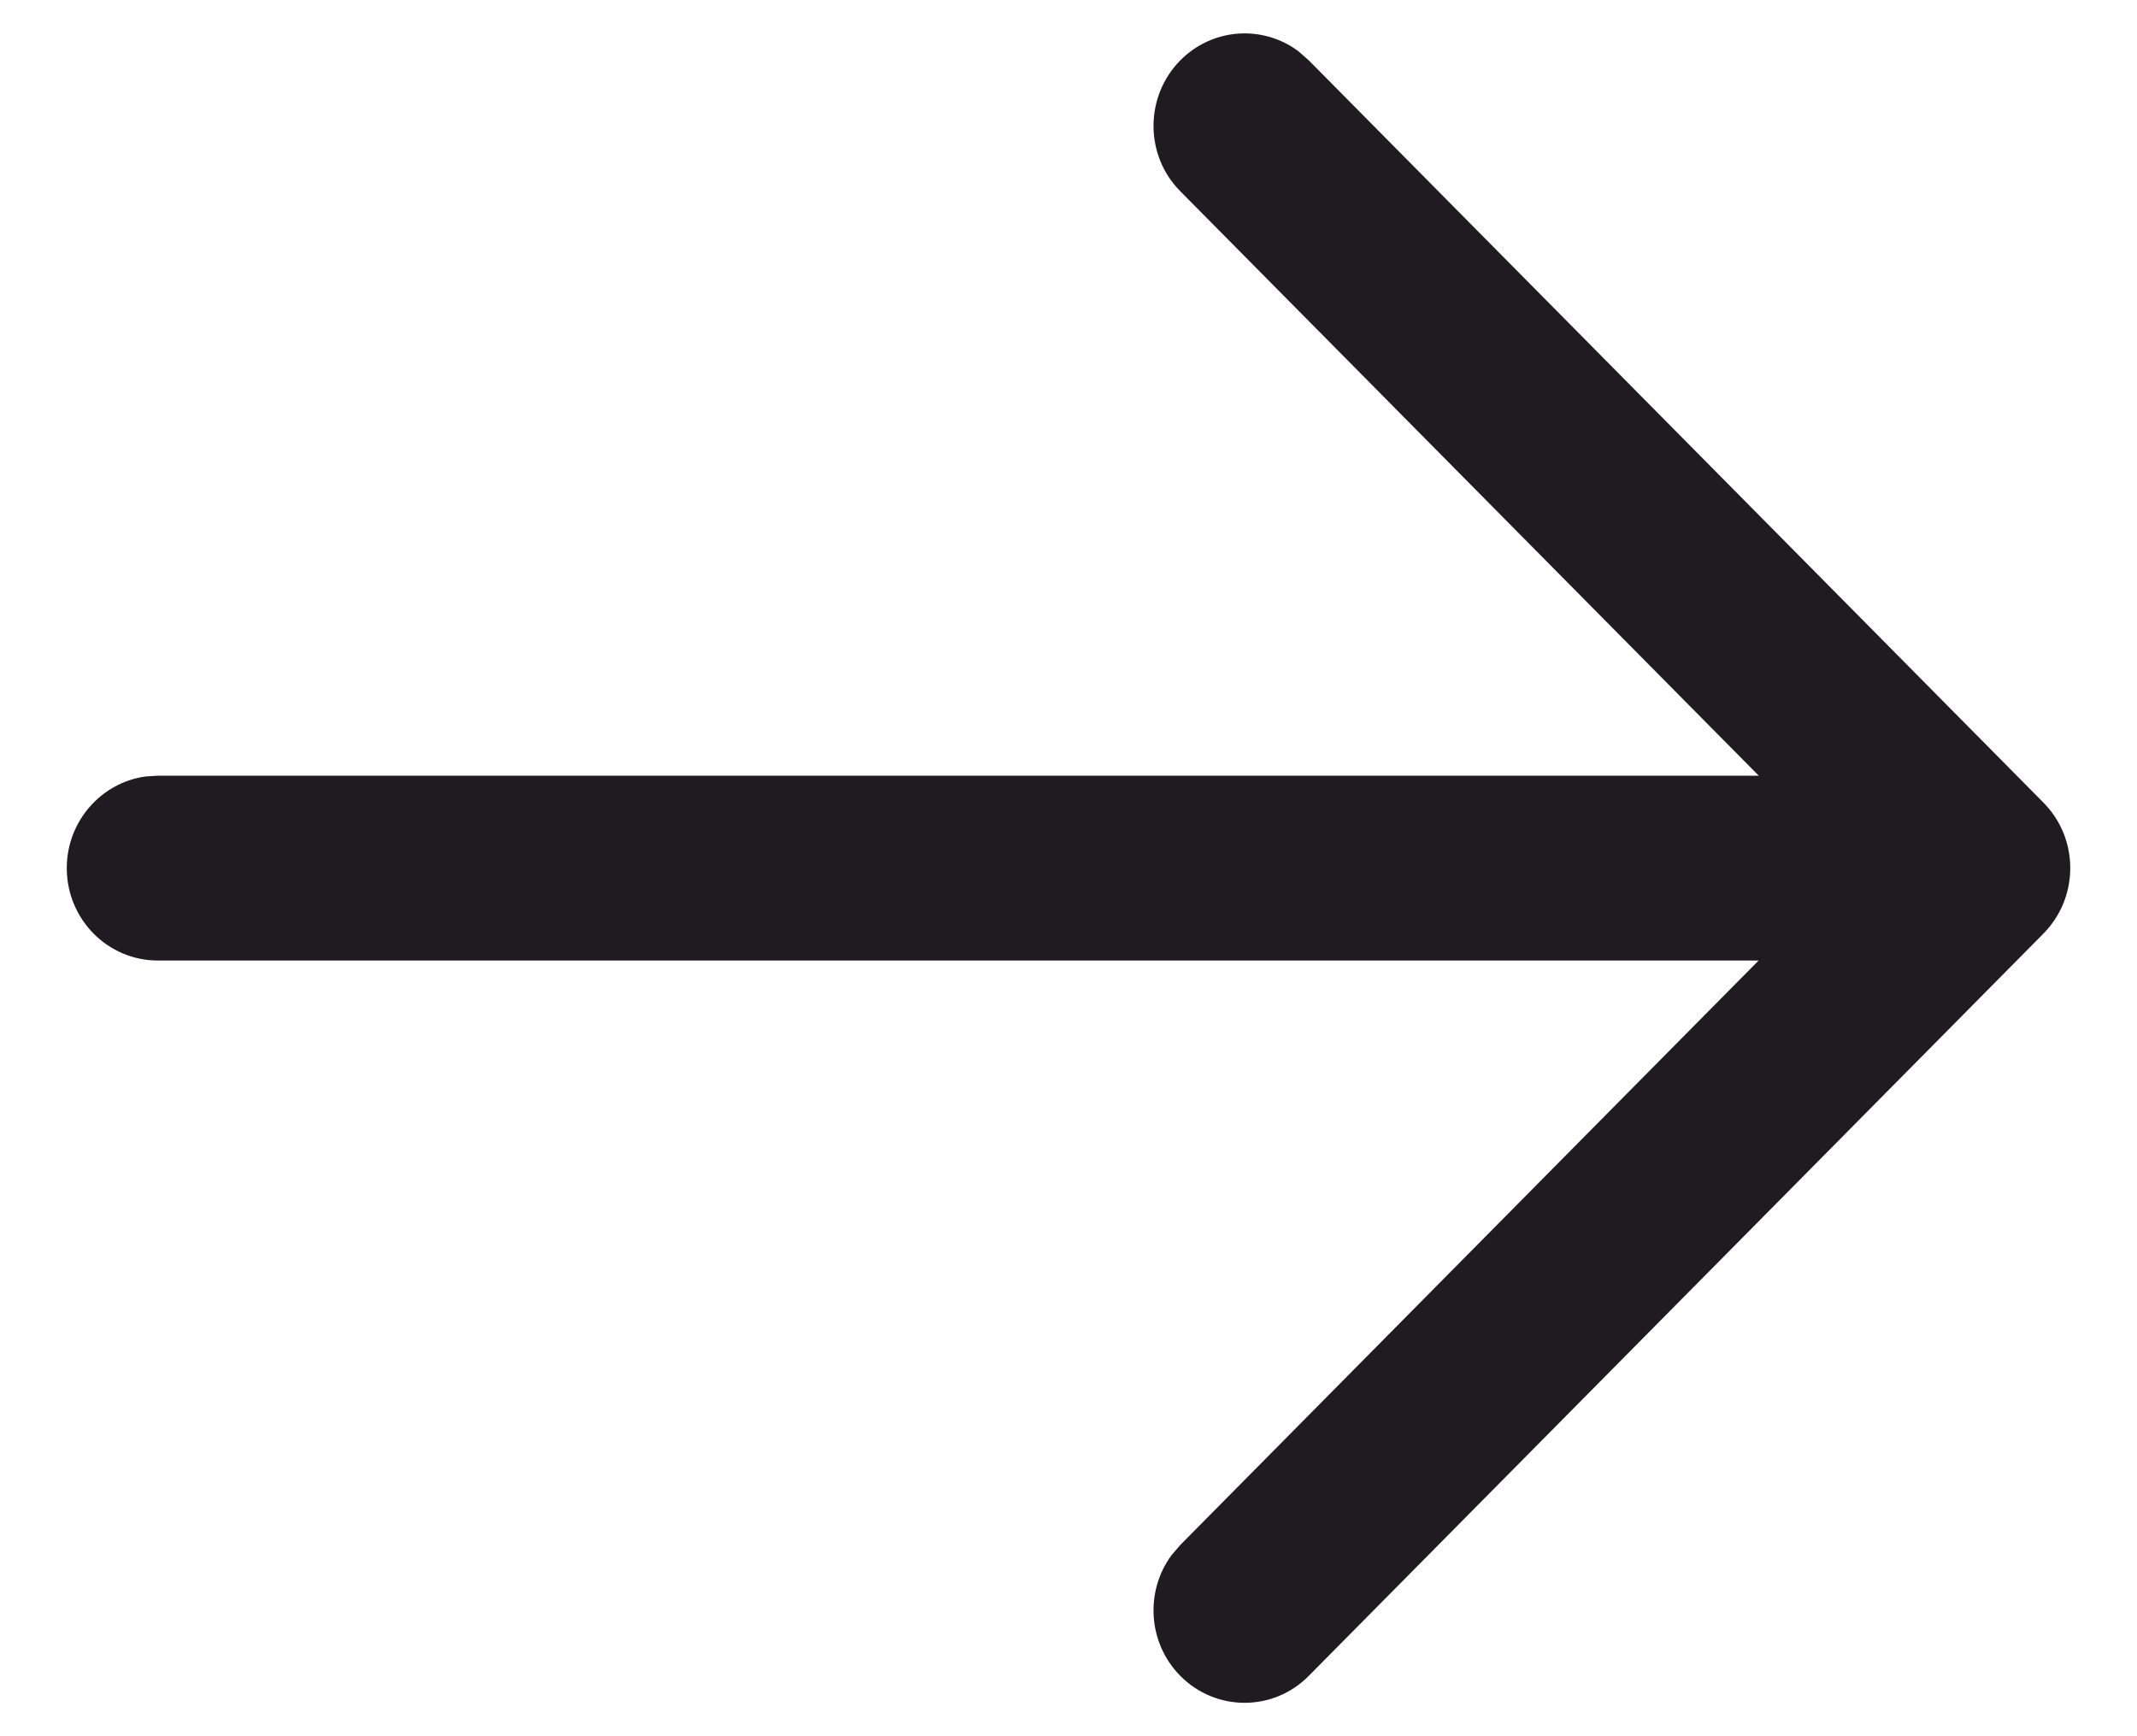
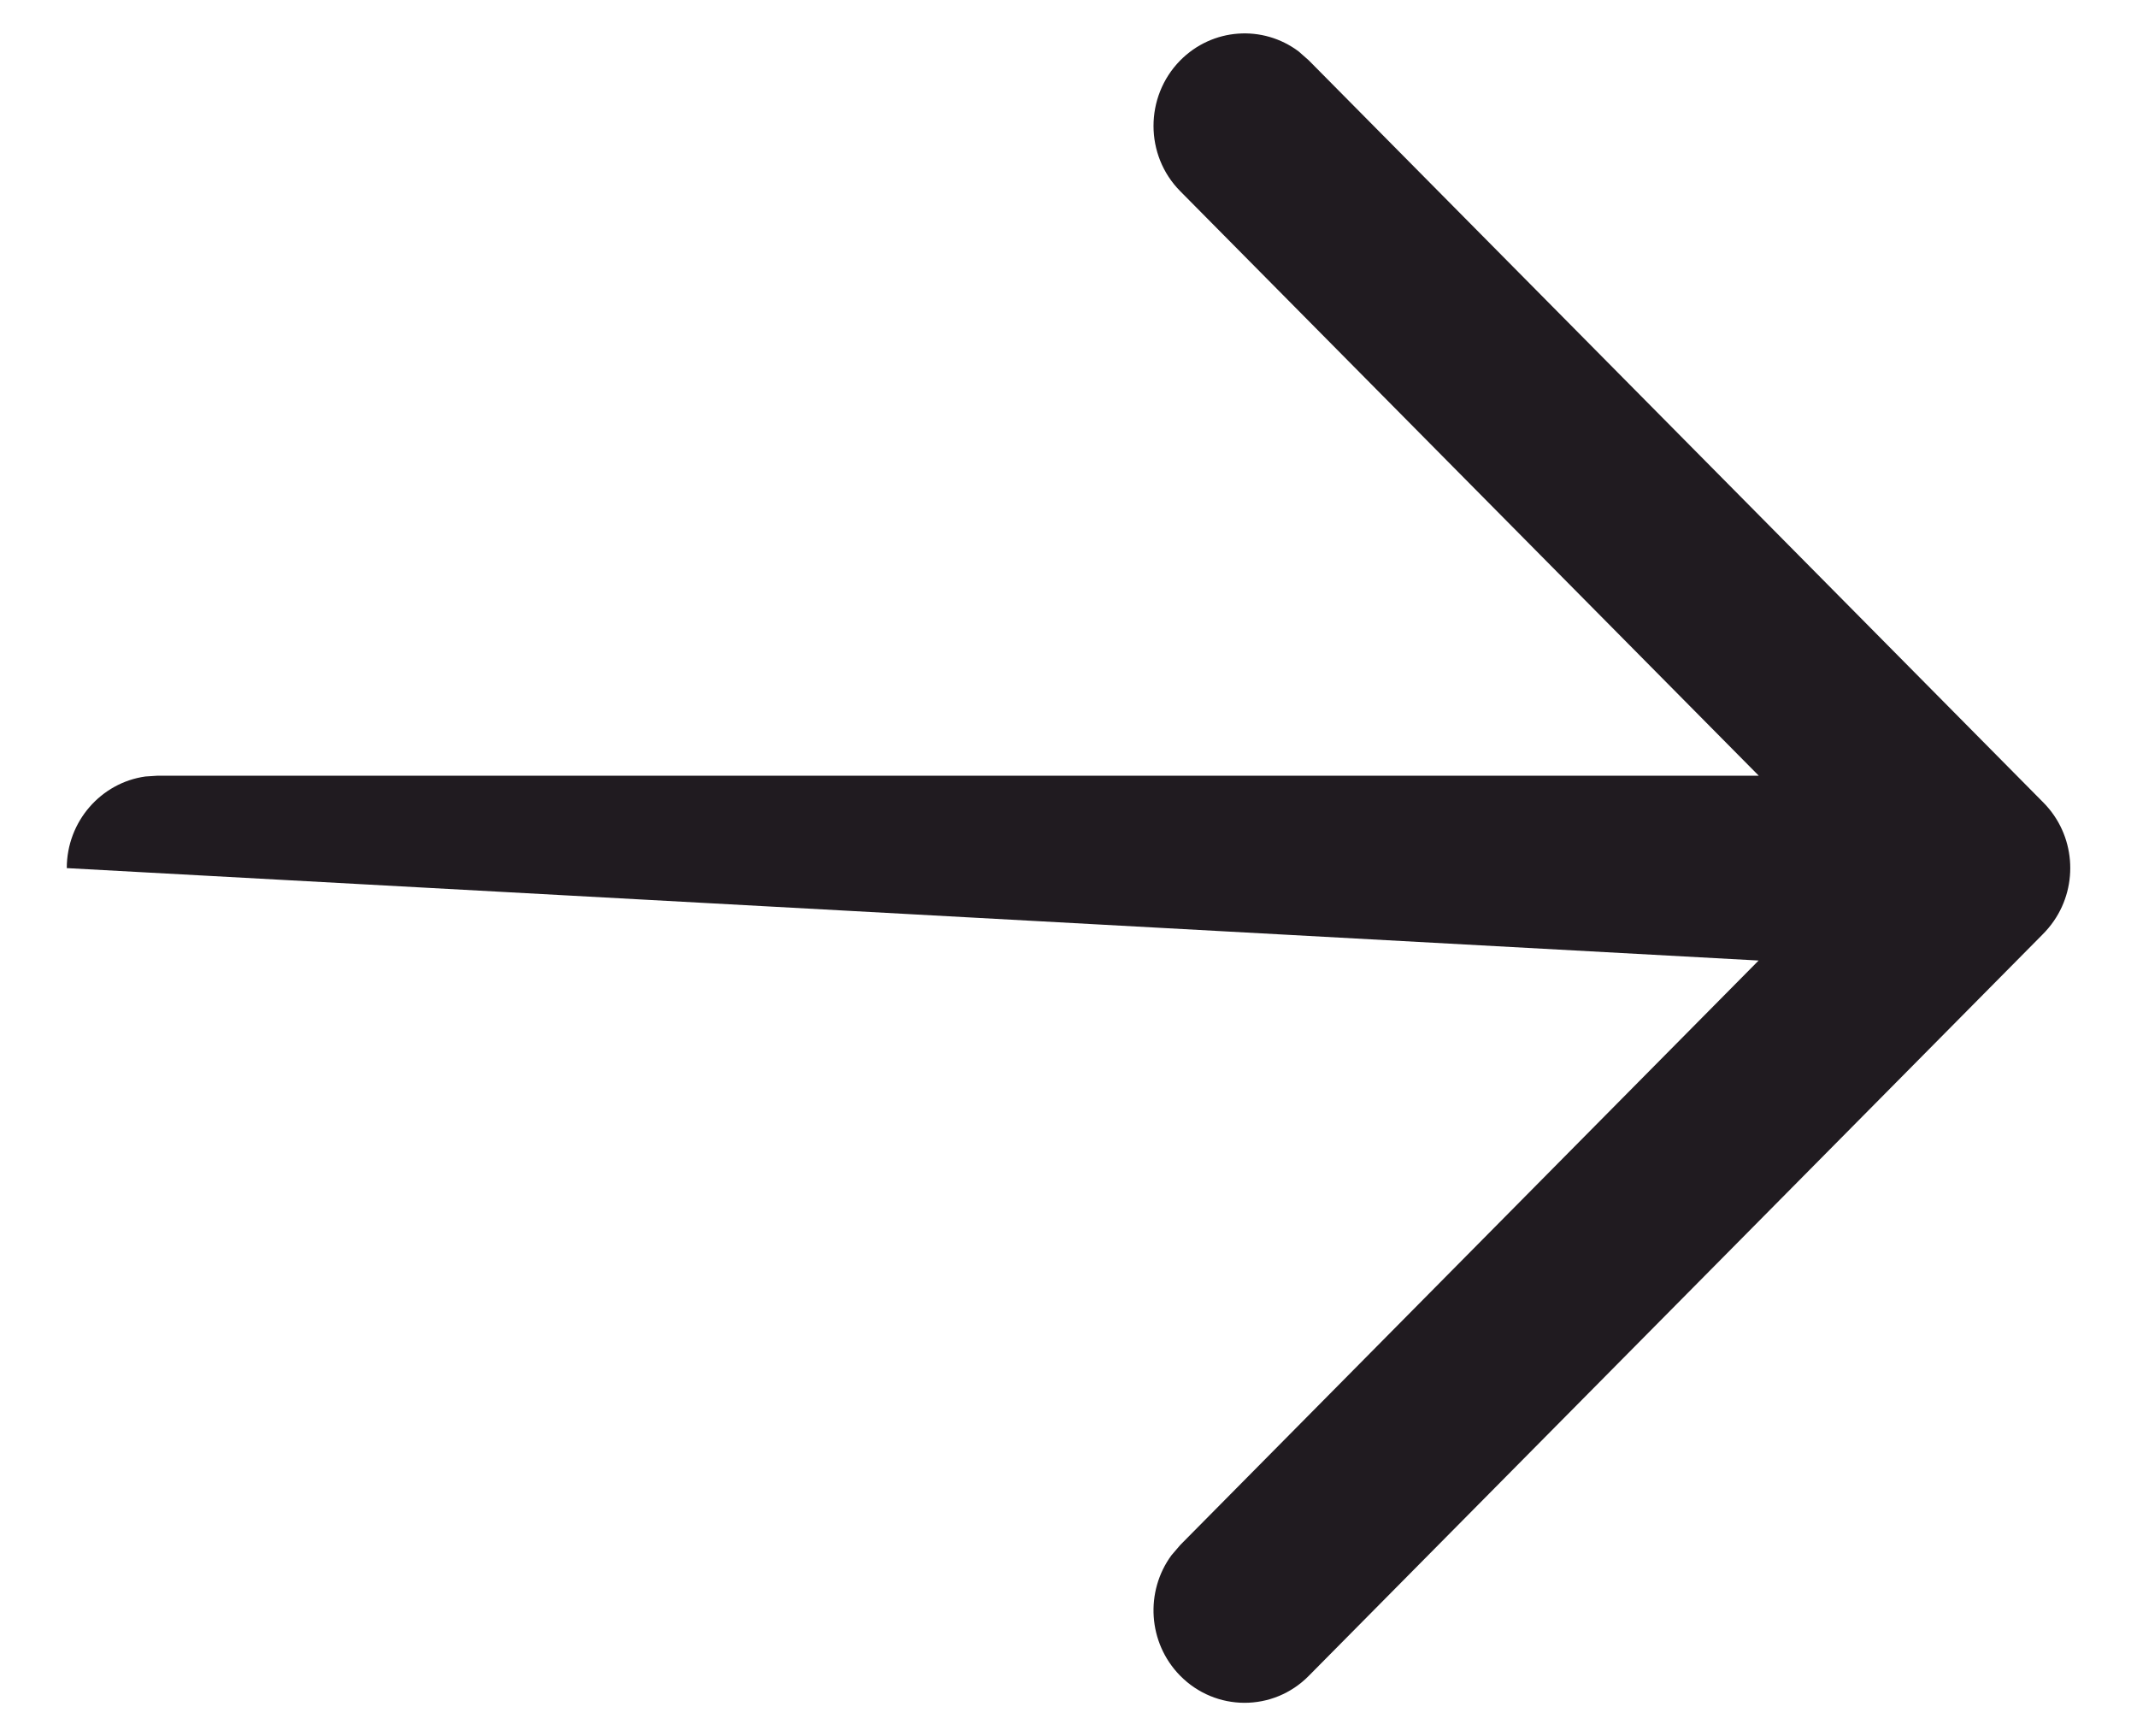
<svg xmlns="http://www.w3.org/2000/svg" width="16" height="13" viewBox="0 0 16 13" fill="none">
-   <path fill-rule="evenodd" clip-rule="evenodd" d="M1.089 5.814C0.757 5.86 0.5 6.15 0.5 6.5C0.5 6.882 0.805 7.192 1.182 7.192L13.167 7.192L8.837 11.568L8.771 11.645C8.572 11.916 8.594 12.3 8.835 12.546C9.101 12.817 9.533 12.818 9.799 12.548L15.29 7C15.322 6.968 15.352 6.933 15.378 6.895C15.564 6.625 15.538 6.25 15.299 6.009L9.799 0.452L9.723 0.385C9.455 0.184 9.077 0.208 8.835 0.454C8.57 0.725 8.57 1.163 8.837 1.432L13.168 5.808L1.182 5.808L1.089 5.814Z" fill="#201B20" />
+   <path fill-rule="evenodd" clip-rule="evenodd" d="M1.089 5.814C0.757 5.86 0.5 6.15 0.5 6.5L13.167 7.192L8.837 11.568L8.771 11.645C8.572 11.916 8.594 12.3 8.835 12.546C9.101 12.817 9.533 12.818 9.799 12.548L15.29 7C15.322 6.968 15.352 6.933 15.378 6.895C15.564 6.625 15.538 6.25 15.299 6.009L9.799 0.452L9.723 0.385C9.455 0.184 9.077 0.208 8.835 0.454C8.57 0.725 8.57 1.163 8.837 1.432L13.168 5.808L1.182 5.808L1.089 5.814Z" fill="#201B20" />
</svg>